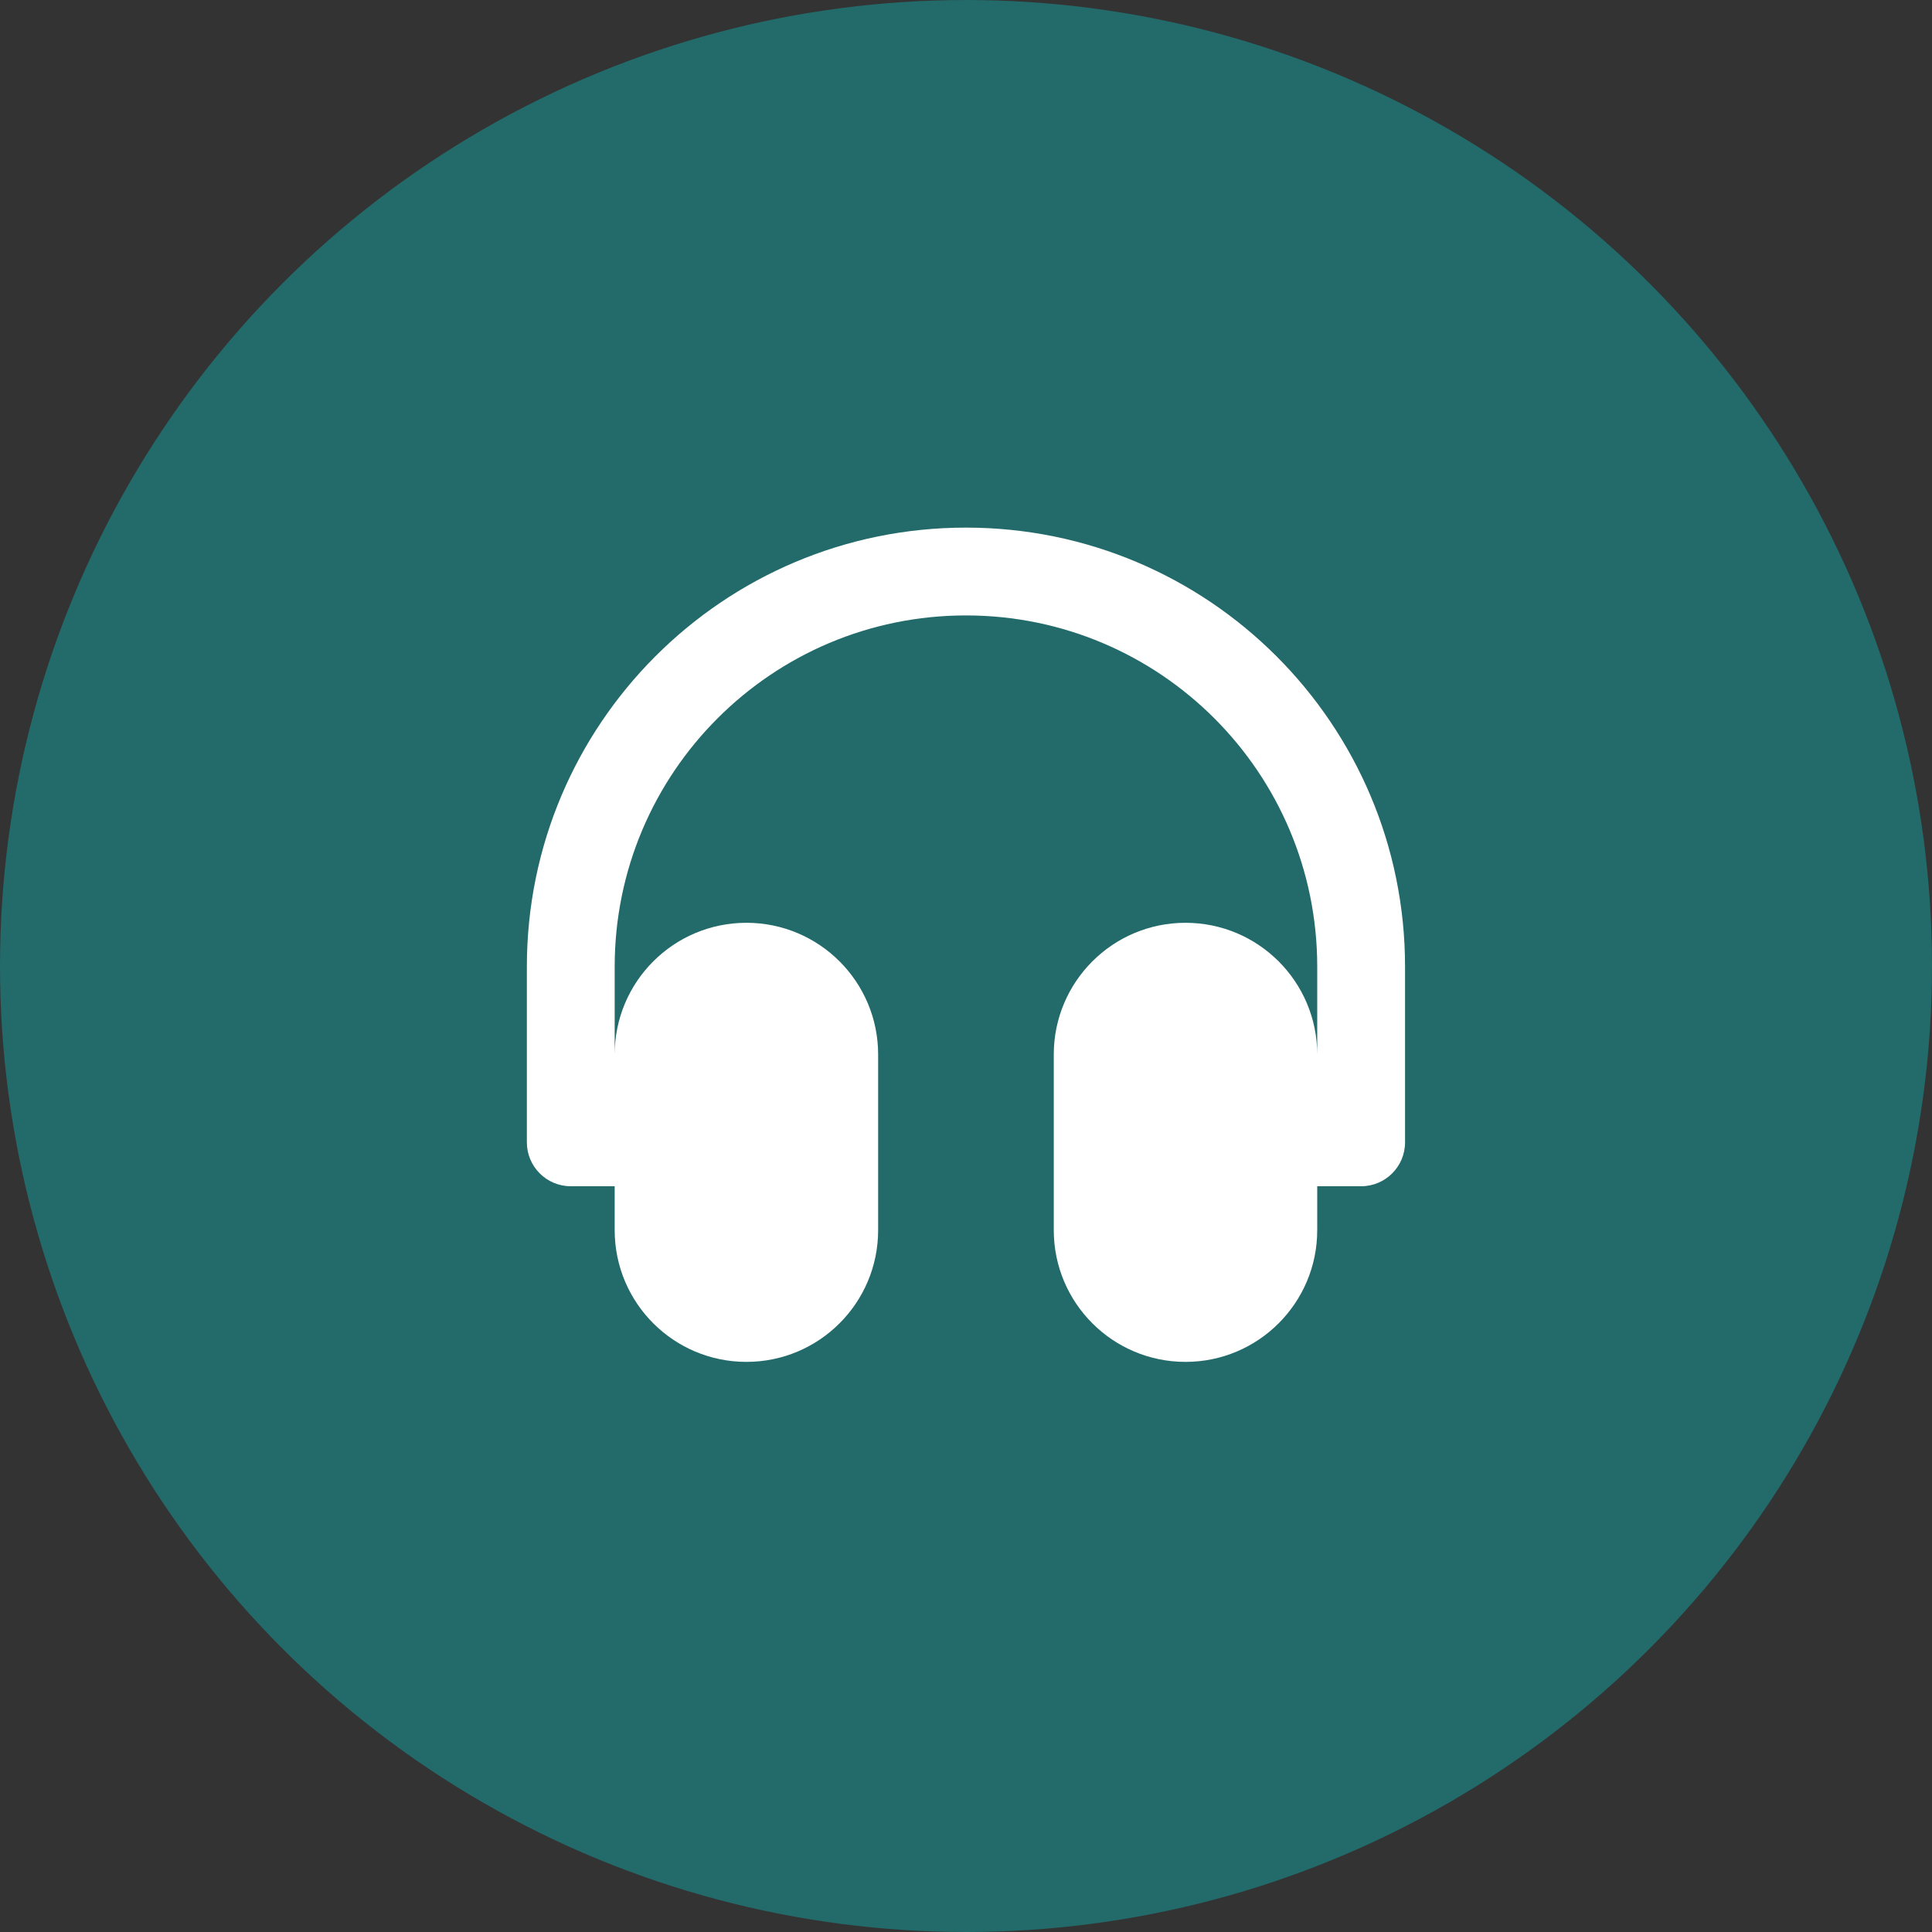
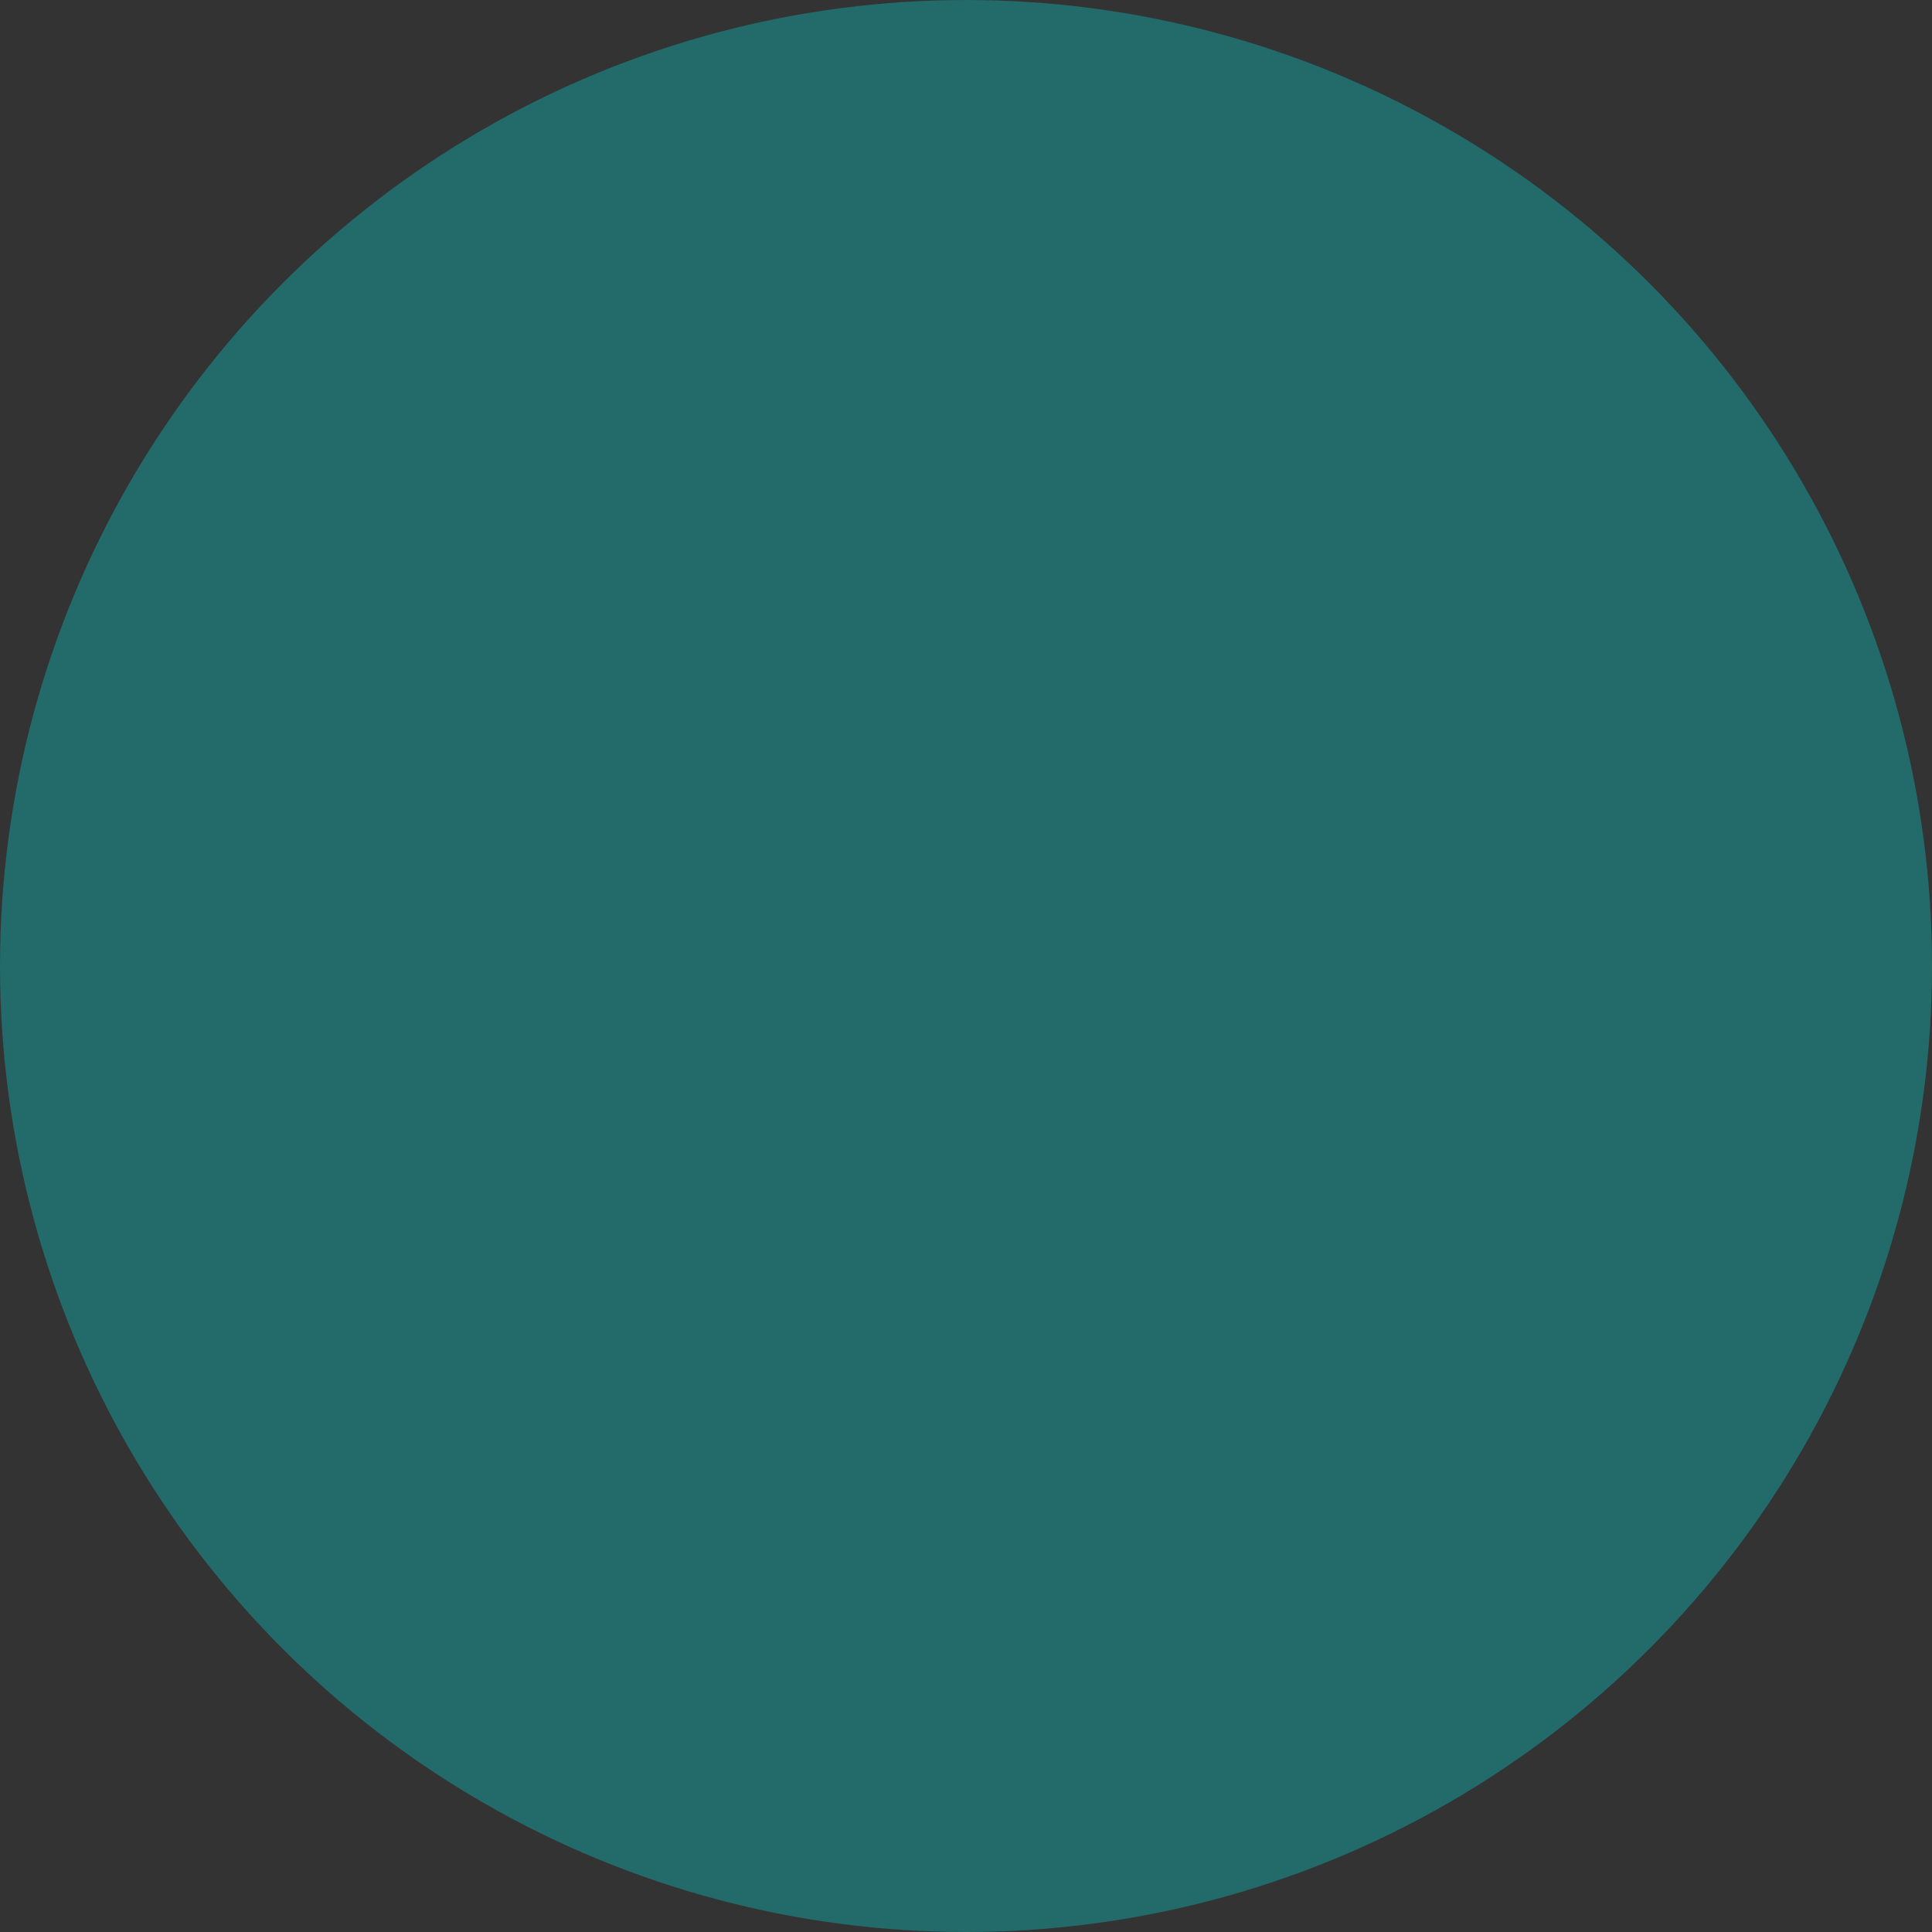
<svg xmlns="http://www.w3.org/2000/svg" width="44" height="44" viewBox="0 0 44 44" fill="none">
  <rect x="0" y="0" width="44" height="44" fill="#333333" stroke="none" />
  <circle cx="22" cy="22" r="22" fill="#0ABBBC" fill-opacity="0.4" />
-   <path d="M21.999 12.016C16.476 12.016 11.999 16.493 11.999 22.016V26.016C11.999 26.568 12.447 27.016 12.999 27.016C13.221 27.016 13.554 27.016 13.999 27.016V28.016C13.999 29.673 15.342 31.016 16.999 31.016C18.656 31.016 19.999 29.673 19.999 28.016V24.016C19.999 22.359 18.656 21.016 16.999 21.016C15.342 21.016 13.999 22.359 13.999 24.016V22.016C13.999 17.598 17.581 14.016 21.999 14.016C26.417 14.016 29.999 17.598 29.999 22.016V24.016C29.999 22.359 28.656 21.016 26.999 21.016C25.342 21.016 23.999 22.359 23.999 24.016V28.016C23.999 29.673 25.342 31.016 26.999 31.016C28.656 31.016 29.999 29.673 29.999 28.016V27.016C30.444 27.016 30.777 27.016 30.999 27.016C31.551 27.016 31.999 26.568 31.999 26.016V22.016C31.999 16.493 27.522 12.016 21.999 12.016Z" fill="white" />
</svg>